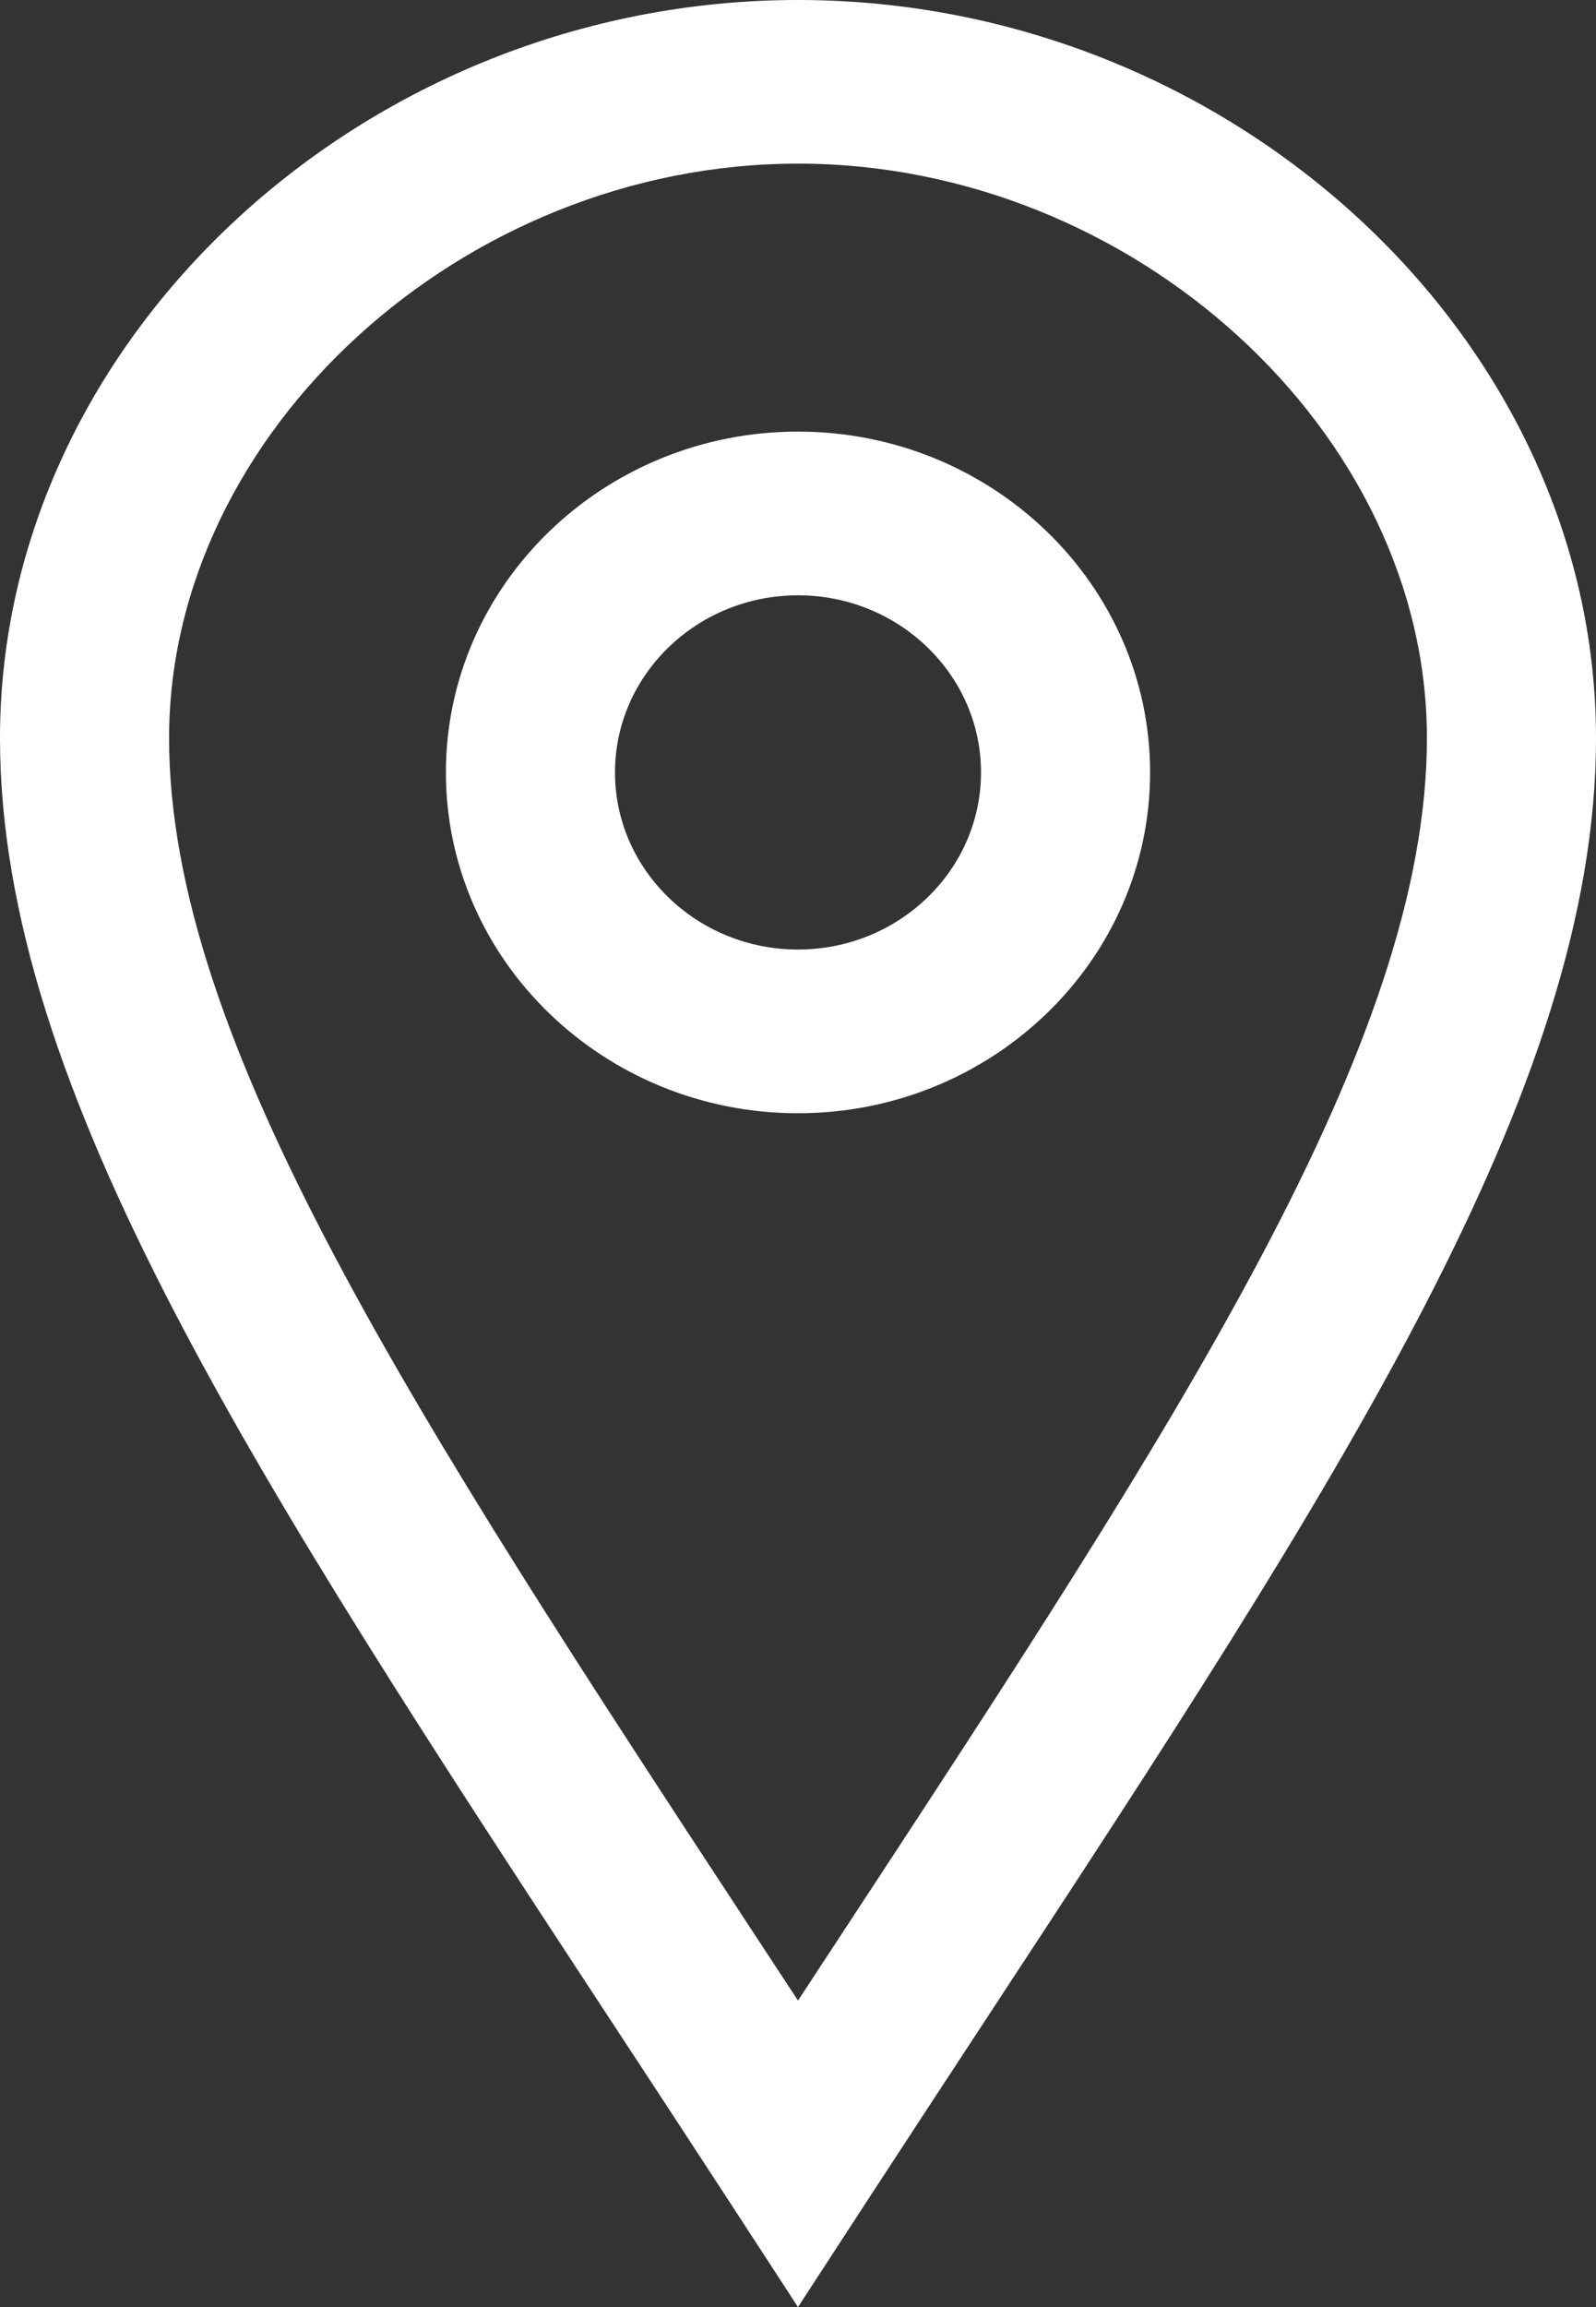
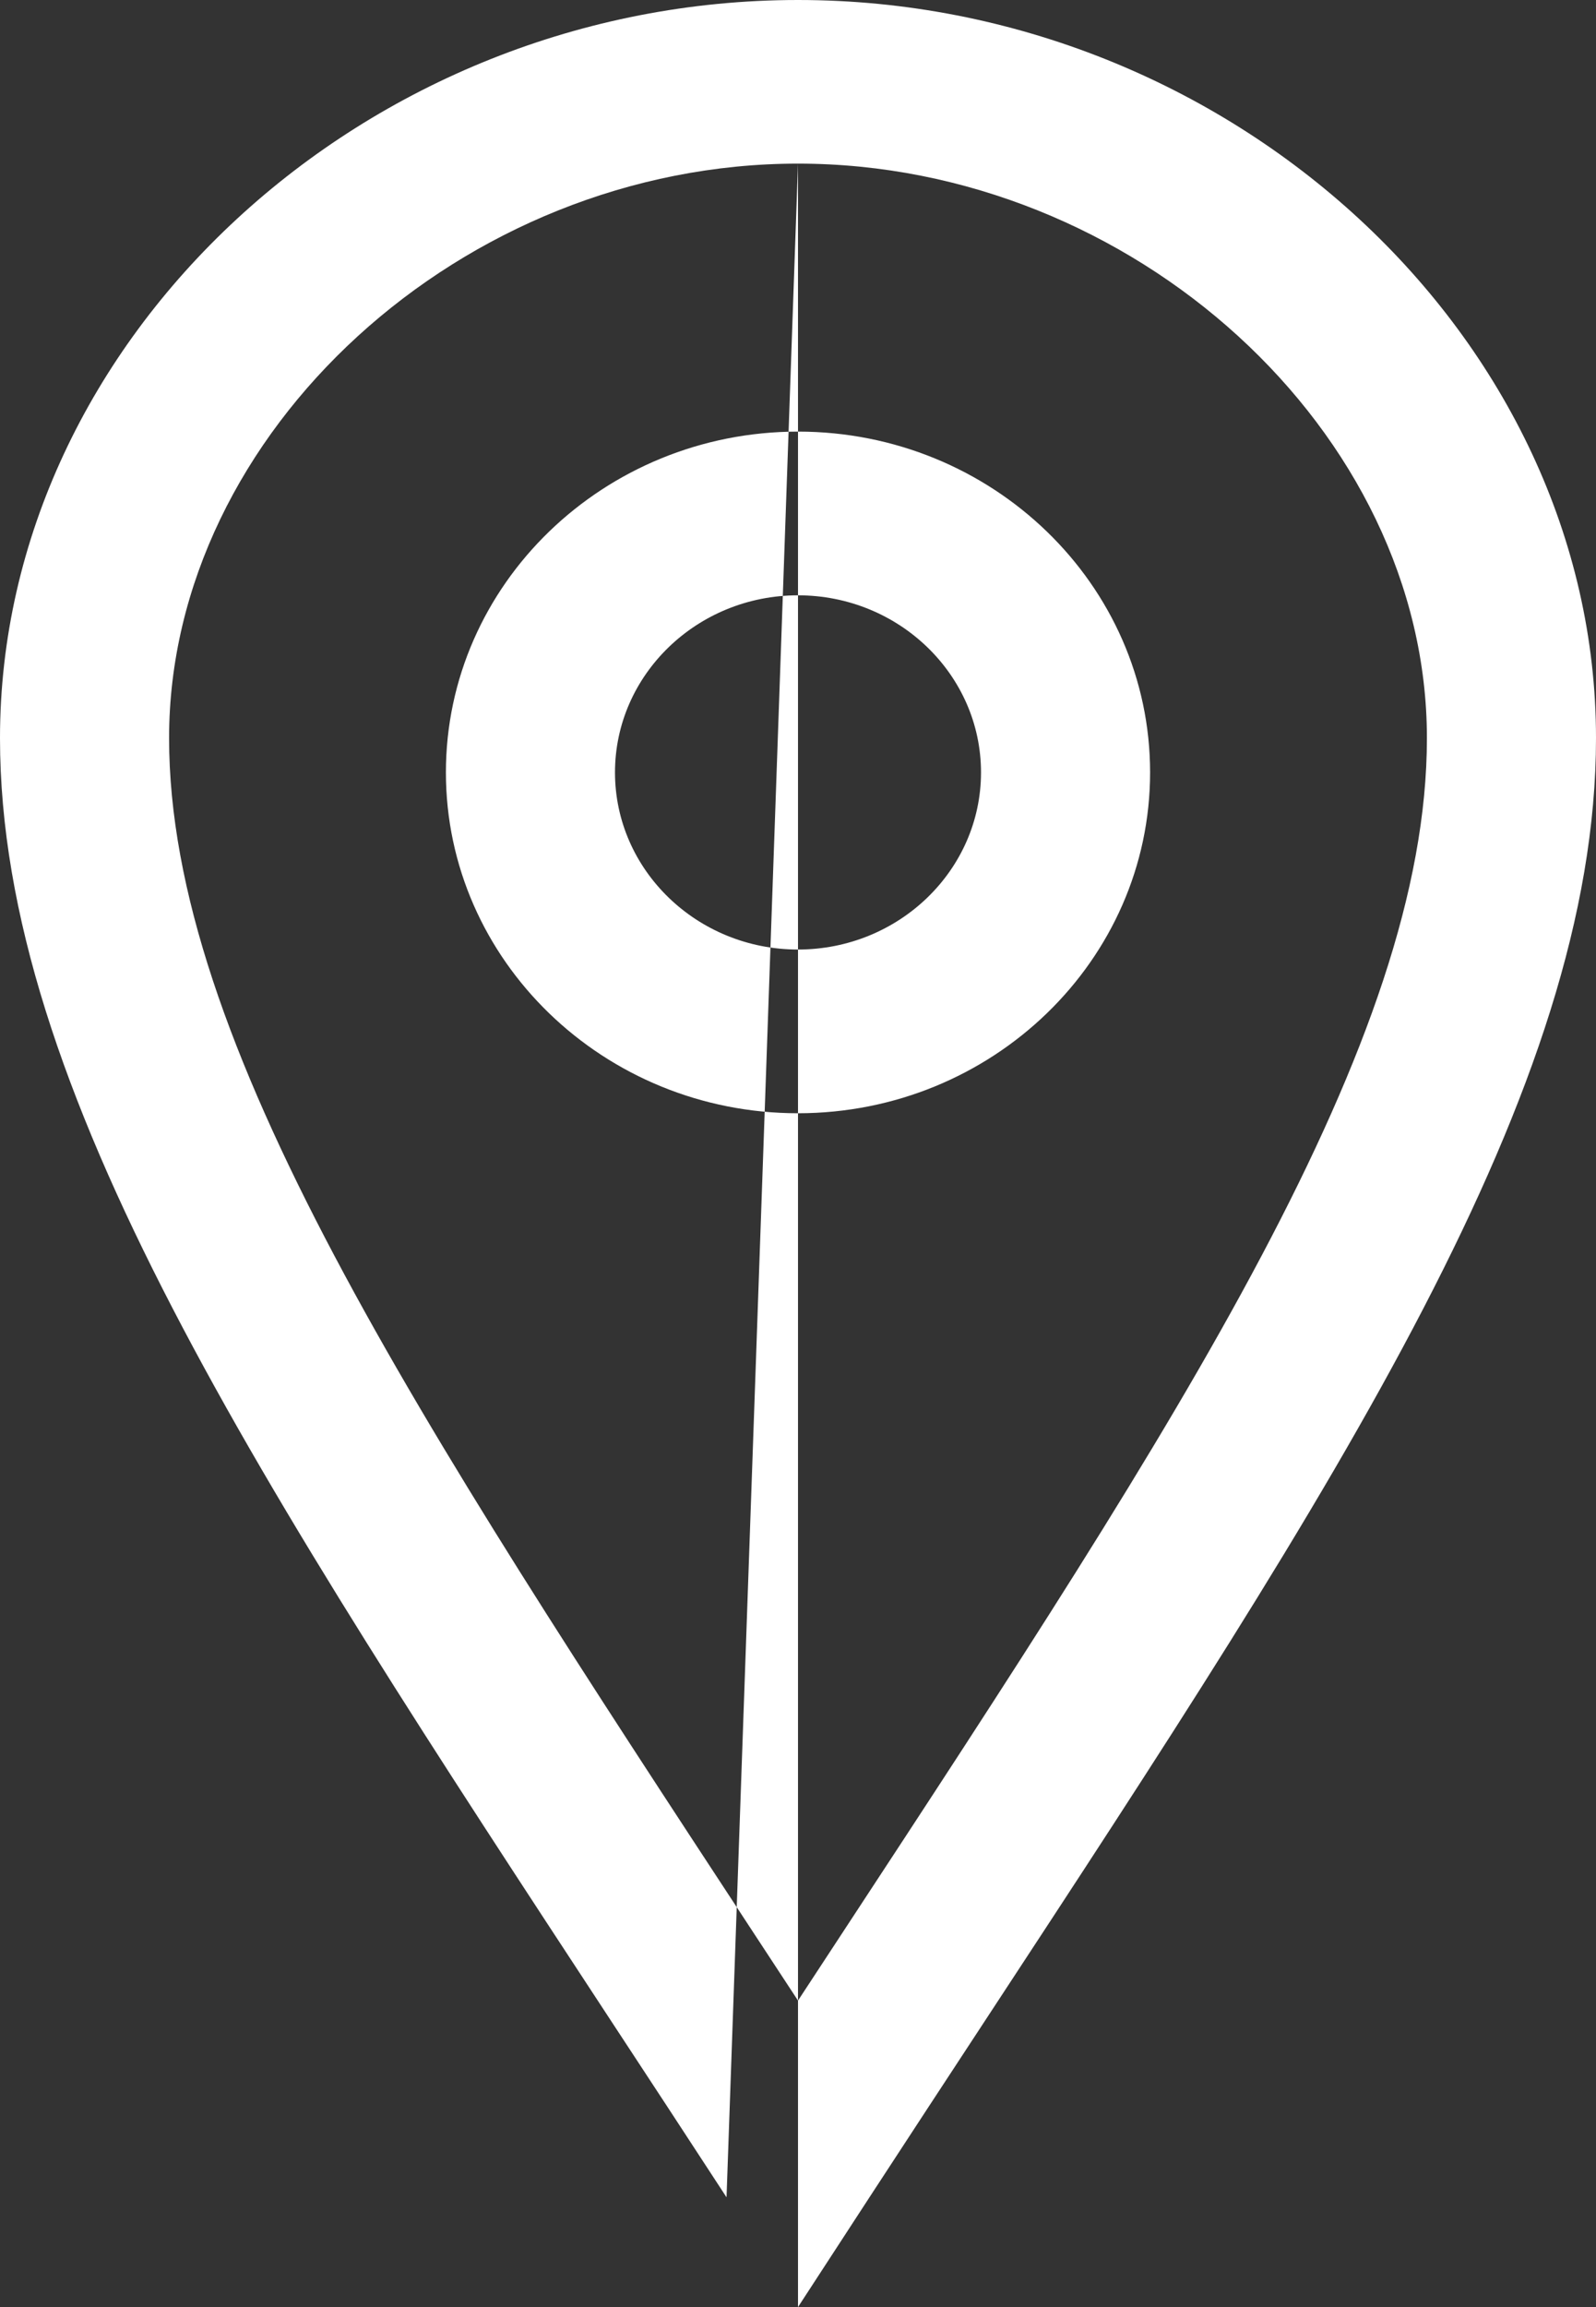
<svg xmlns="http://www.w3.org/2000/svg" width="18px" height="26px" viewBox="0 0 18 26" version="1.1">
  <rect x="0" y="0" width="18" height="26" fill="#333333" stroke="none" />
  <title>Fill 1</title>
  <desc>Created with Sketch.</desc>
  <defs />
  <g id="Symbols" stroke="none" stroke-width="1" fill="none" fill-rule="evenodd">
    <g id="UI-/-FOOTER" transform="translate(-1288, -265)" fill="#FFFFFF">
      <g id="FOOTER">
        <g id="Group-9" transform="translate(1282, 81)">
          <g id="Group-3" transform="translate(6, 184)">
-             <path d="M9,6.709 C7.862,6.709 6.936,7.604 6.936,8.705 C6.936,9.806 7.862,10.701 9,10.701 C10.138,10.701 11.064,9.806 11.064,8.705 C11.064,7.604 10.138,6.709 9,6.709 Z M9,12.546 C6.811,12.546 5.029,10.823 5.029,8.705 C5.029,6.587 6.811,4.864 9,4.864 C11.189,4.864 12.971,6.587 12.971,8.705 C12.971,10.823 11.189,12.546 9,12.546 Z M9,1.844 C5.221,1.844 1.907,4.869 1.907,8.318 C1.907,11.737 4.675,15.956 8.507,21.795 C8.67,22.042 8.834,22.293 9,22.546 C9.166,22.293 9.33,22.043 9.492,21.796 C13.325,15.956 16.093,11.737 16.093,8.318 C16.093,4.869 12.779,1.844 9,1.844 Z M9,26 L8.194,24.763 C7.751,24.083 7.318,23.424 6.897,22.783 C2.893,16.681 0,12.273 0,8.318 C0,3.809 4.122,0 9,0 C13.879,0 18,3.809 18,8.318 C18,12.273 15.107,16.682 11.102,22.784 C10.682,23.424 10.249,24.084 9.806,24.763 L9,26 Z" id="Fill-1" />
+             <path d="M9,6.709 C7.862,6.709 6.936,7.604 6.936,8.705 C6.936,9.806 7.862,10.701 9,10.701 C10.138,10.701 11.064,9.806 11.064,8.705 C11.064,7.604 10.138,6.709 9,6.709 Z M9,12.546 C6.811,12.546 5.029,10.823 5.029,8.705 C5.029,6.587 6.811,4.864 9,4.864 C11.189,4.864 12.971,6.587 12.971,8.705 C12.971,10.823 11.189,12.546 9,12.546 Z M9,1.844 C5.221,1.844 1.907,4.869 1.907,8.318 C1.907,11.737 4.675,15.956 8.507,21.795 C8.67,22.042 8.834,22.293 9,22.546 C9.166,22.293 9.33,22.043 9.492,21.796 C13.325,15.956 16.093,11.737 16.093,8.318 C16.093,4.869 12.779,1.844 9,1.844 Z L8.194,24.763 C7.751,24.083 7.318,23.424 6.897,22.783 C2.893,16.681 0,12.273 0,8.318 C0,3.809 4.122,0 9,0 C13.879,0 18,3.809 18,8.318 C18,12.273 15.107,16.682 11.102,22.784 C10.682,23.424 10.249,24.084 9.806,24.763 L9,26 Z" id="Fill-1" />
          </g>
        </g>
      </g>
    </g>
  </g>
</svg>